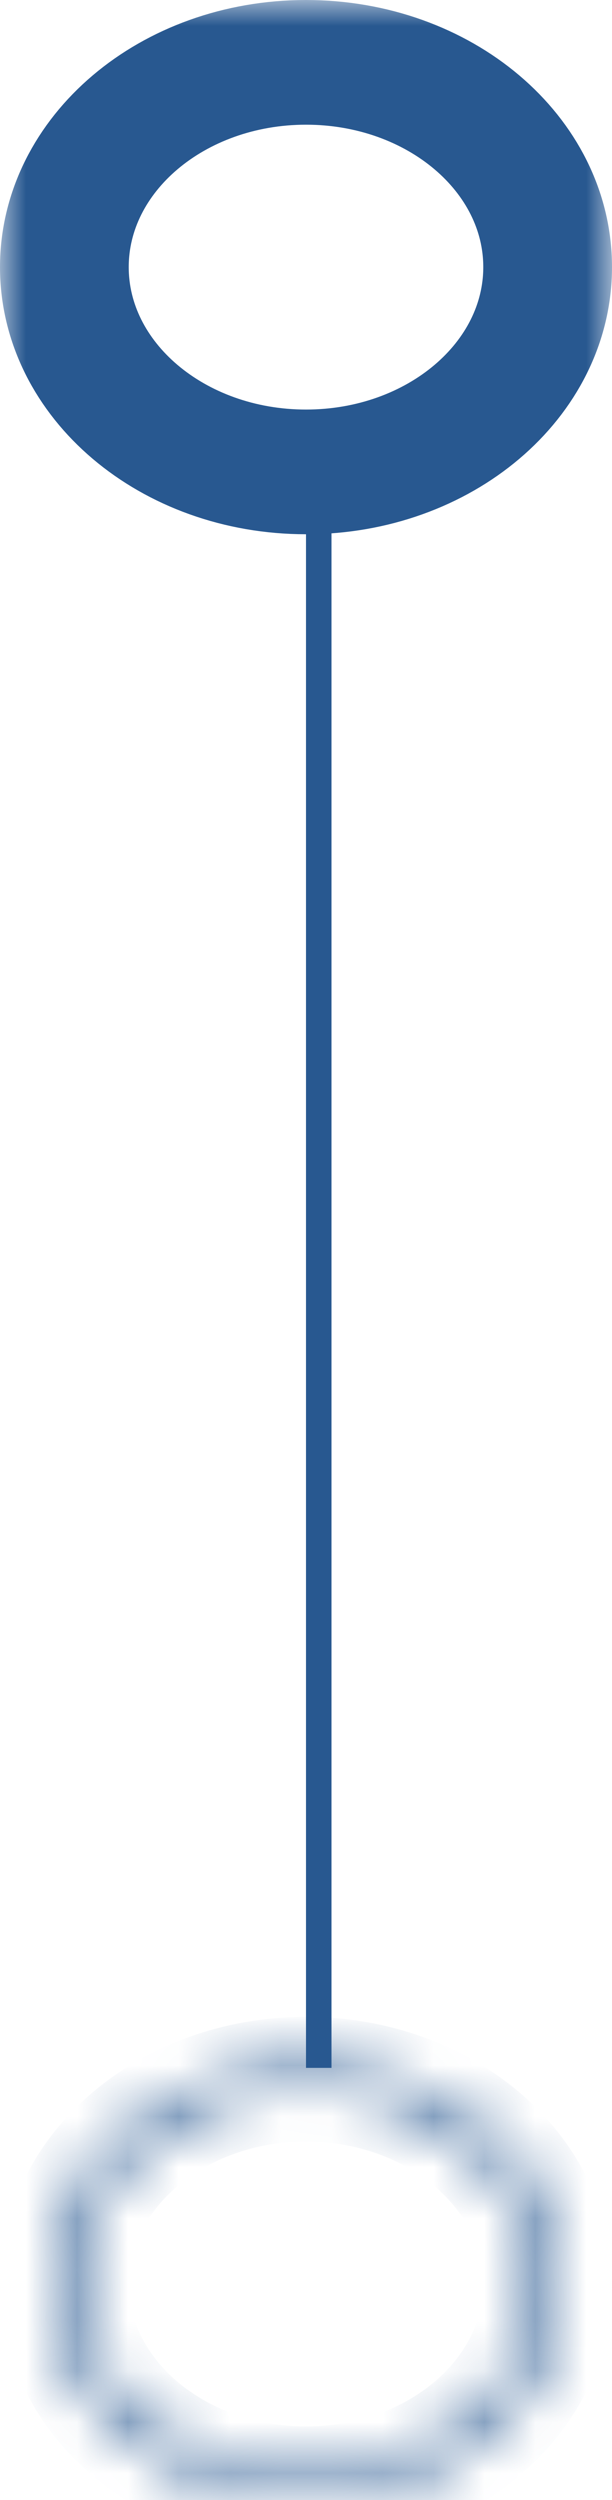
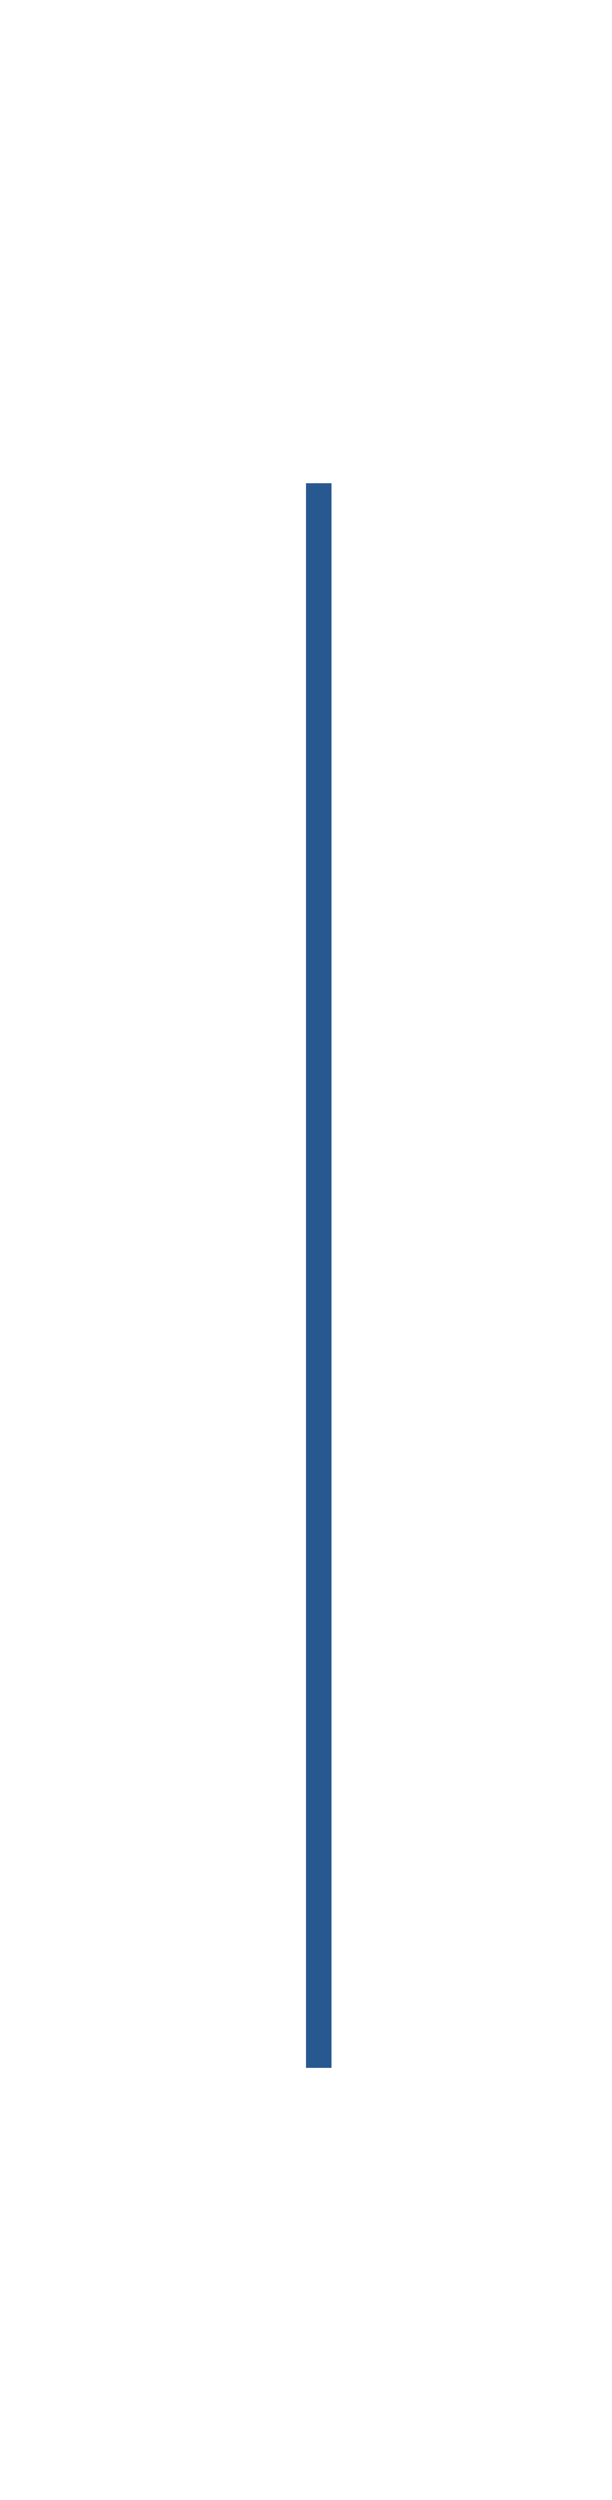
<svg xmlns="http://www.w3.org/2000/svg" width="12" height="49" viewBox="0 0 12 49" fill="none">
  <mask id="path-1-outside-1_253_3014" maskUnits="userSpaceOnUse" x="0" y="0" width="12" height="11" fill="black">
    <rect fill="white" width="12" height="11" />
    <path d="M11 5.235C11 7.574 8.761 9.471 6 9.471C3.239 9.471 1 7.574 1 5.235C1 2.896 3.239 1 6 1C8.761 1 11 2.896 11 5.235ZM1.524 5.235C1.524 7.329 3.528 9.027 6 9.027C8.472 9.027 10.476 7.329 10.476 5.235C10.476 3.141 8.472 1.444 6 1.444C3.528 1.444 1.524 3.141 1.524 5.235Z" />
  </mask>
-   <path d="M11 5.235C11 7.574 8.761 9.471 6 9.471C3.239 9.471 1 7.574 1 5.235C1 2.896 3.239 1 6 1C8.761 1 11 2.896 11 5.235ZM1.524 5.235C1.524 7.329 3.528 9.027 6 9.027C8.472 9.027 10.476 7.329 10.476 5.235C10.476 3.141 8.472 1.444 6 1.444C3.528 1.444 1.524 3.141 1.524 5.235Z" fill="#5D5D5D" />
-   <path d="M11 5.235C11 7.574 8.761 9.471 6 9.471C3.239 9.471 1 7.574 1 5.235C1 2.896 3.239 1 6 1C8.761 1 11 2.896 11 5.235ZM1.524 5.235C1.524 7.329 3.528 9.027 6 9.027C8.472 9.027 10.476 7.329 10.476 5.235C10.476 3.141 8.472 1.444 6 1.444C3.528 1.444 1.524 3.141 1.524 5.235Z" stroke="#285890" stroke-width="2" mask="url(#path-1-outside-1_253_3014)" />
  <mask id="path-2-inside-2_253_3014" fill="white">
-     <path d="M11 44.765C11 47.104 8.761 49 6 49C3.239 49 1 47.104 1 44.765C1 42.426 3.239 40.529 6 40.529C8.761 40.529 11 42.426 11 44.765ZM1.524 44.765C1.524 46.859 3.528 48.556 6 48.556C8.472 48.556 10.476 46.859 10.476 44.765C10.476 42.671 8.472 40.973 6 40.973C3.528 40.973 1.524 42.671 1.524 44.765Z" />
-   </mask>
-   <path d="M11 44.765C11 47.104 8.761 49 6 49C3.239 49 1 47.104 1 44.765C1 42.426 3.239 40.529 6 40.529C8.761 40.529 11 42.426 11 44.765ZM1.524 44.765C1.524 46.859 3.528 48.556 6 48.556C8.472 48.556 10.476 46.859 10.476 44.765C10.476 42.671 8.472 40.973 6 40.973C3.528 40.973 1.524 42.671 1.524 44.765Z" fill="#5D5D5D" stroke="#285890" stroke-width="2" mask="url(#path-2-inside-2_253_3014)" />
+     </mask>
  <line x1="6.25" y1="9.471" x2="6.25" y2="40.529" stroke="#285890" stroke-width="0.5" />
</svg>